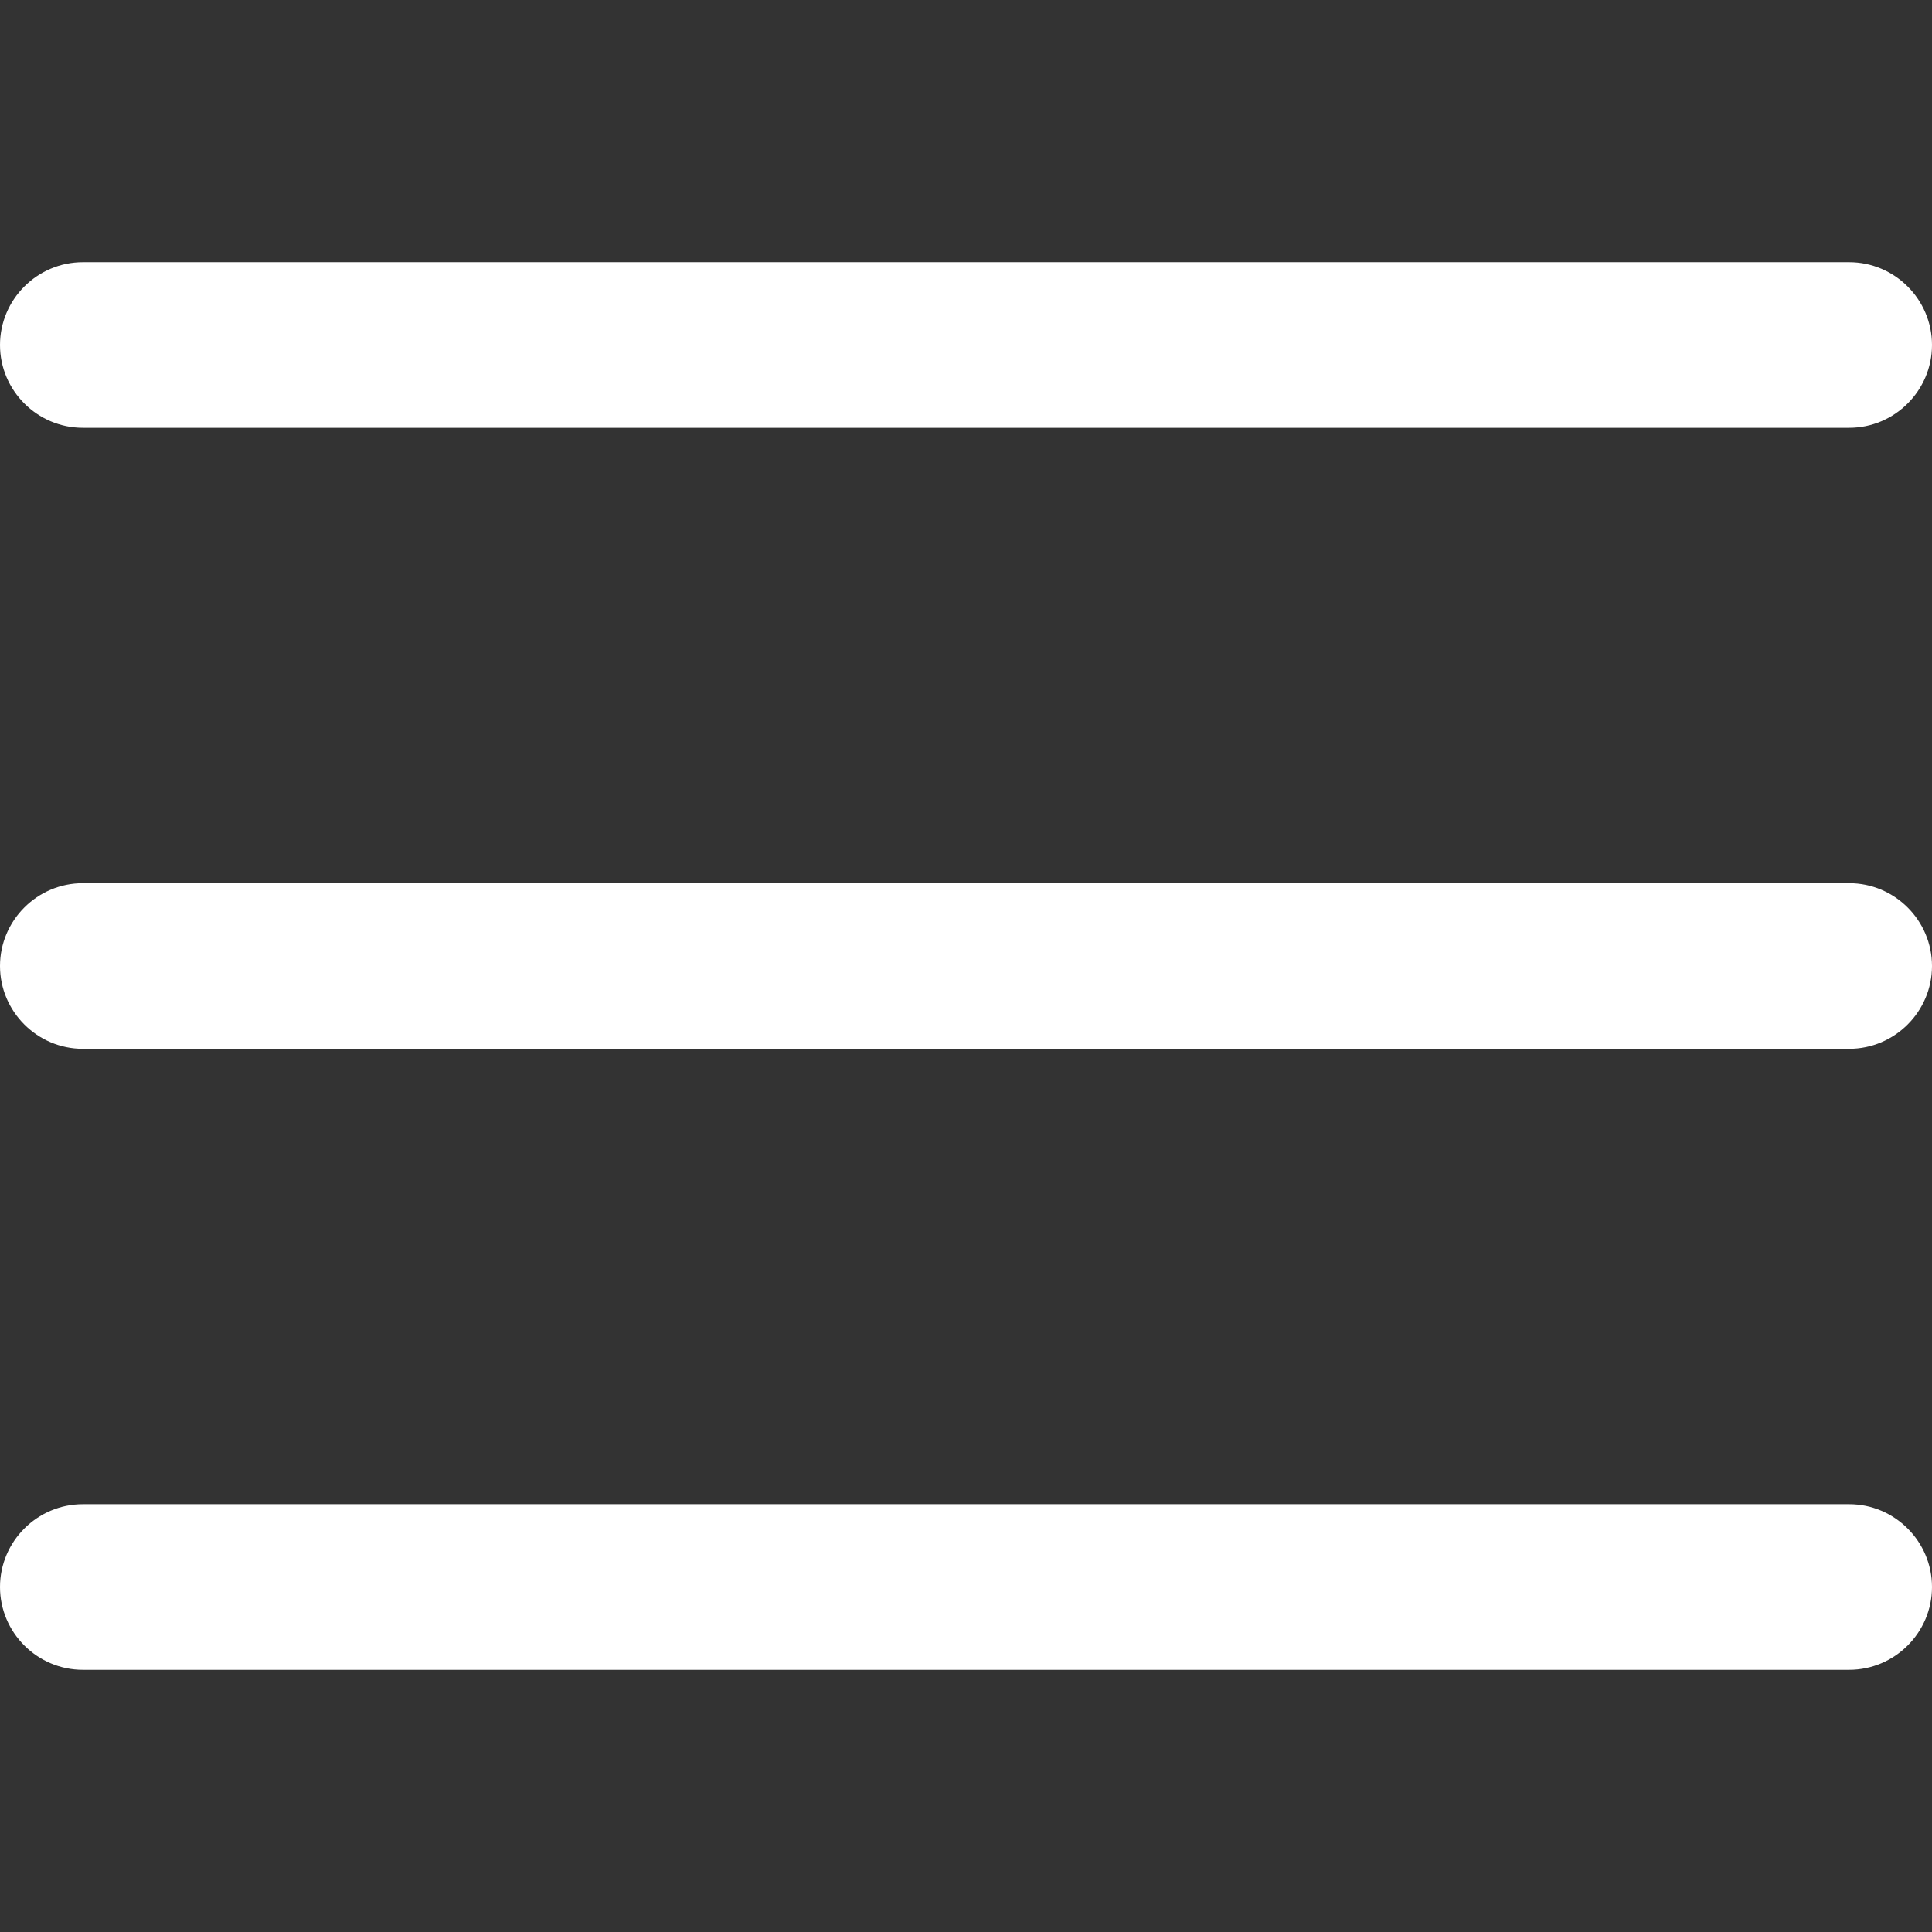
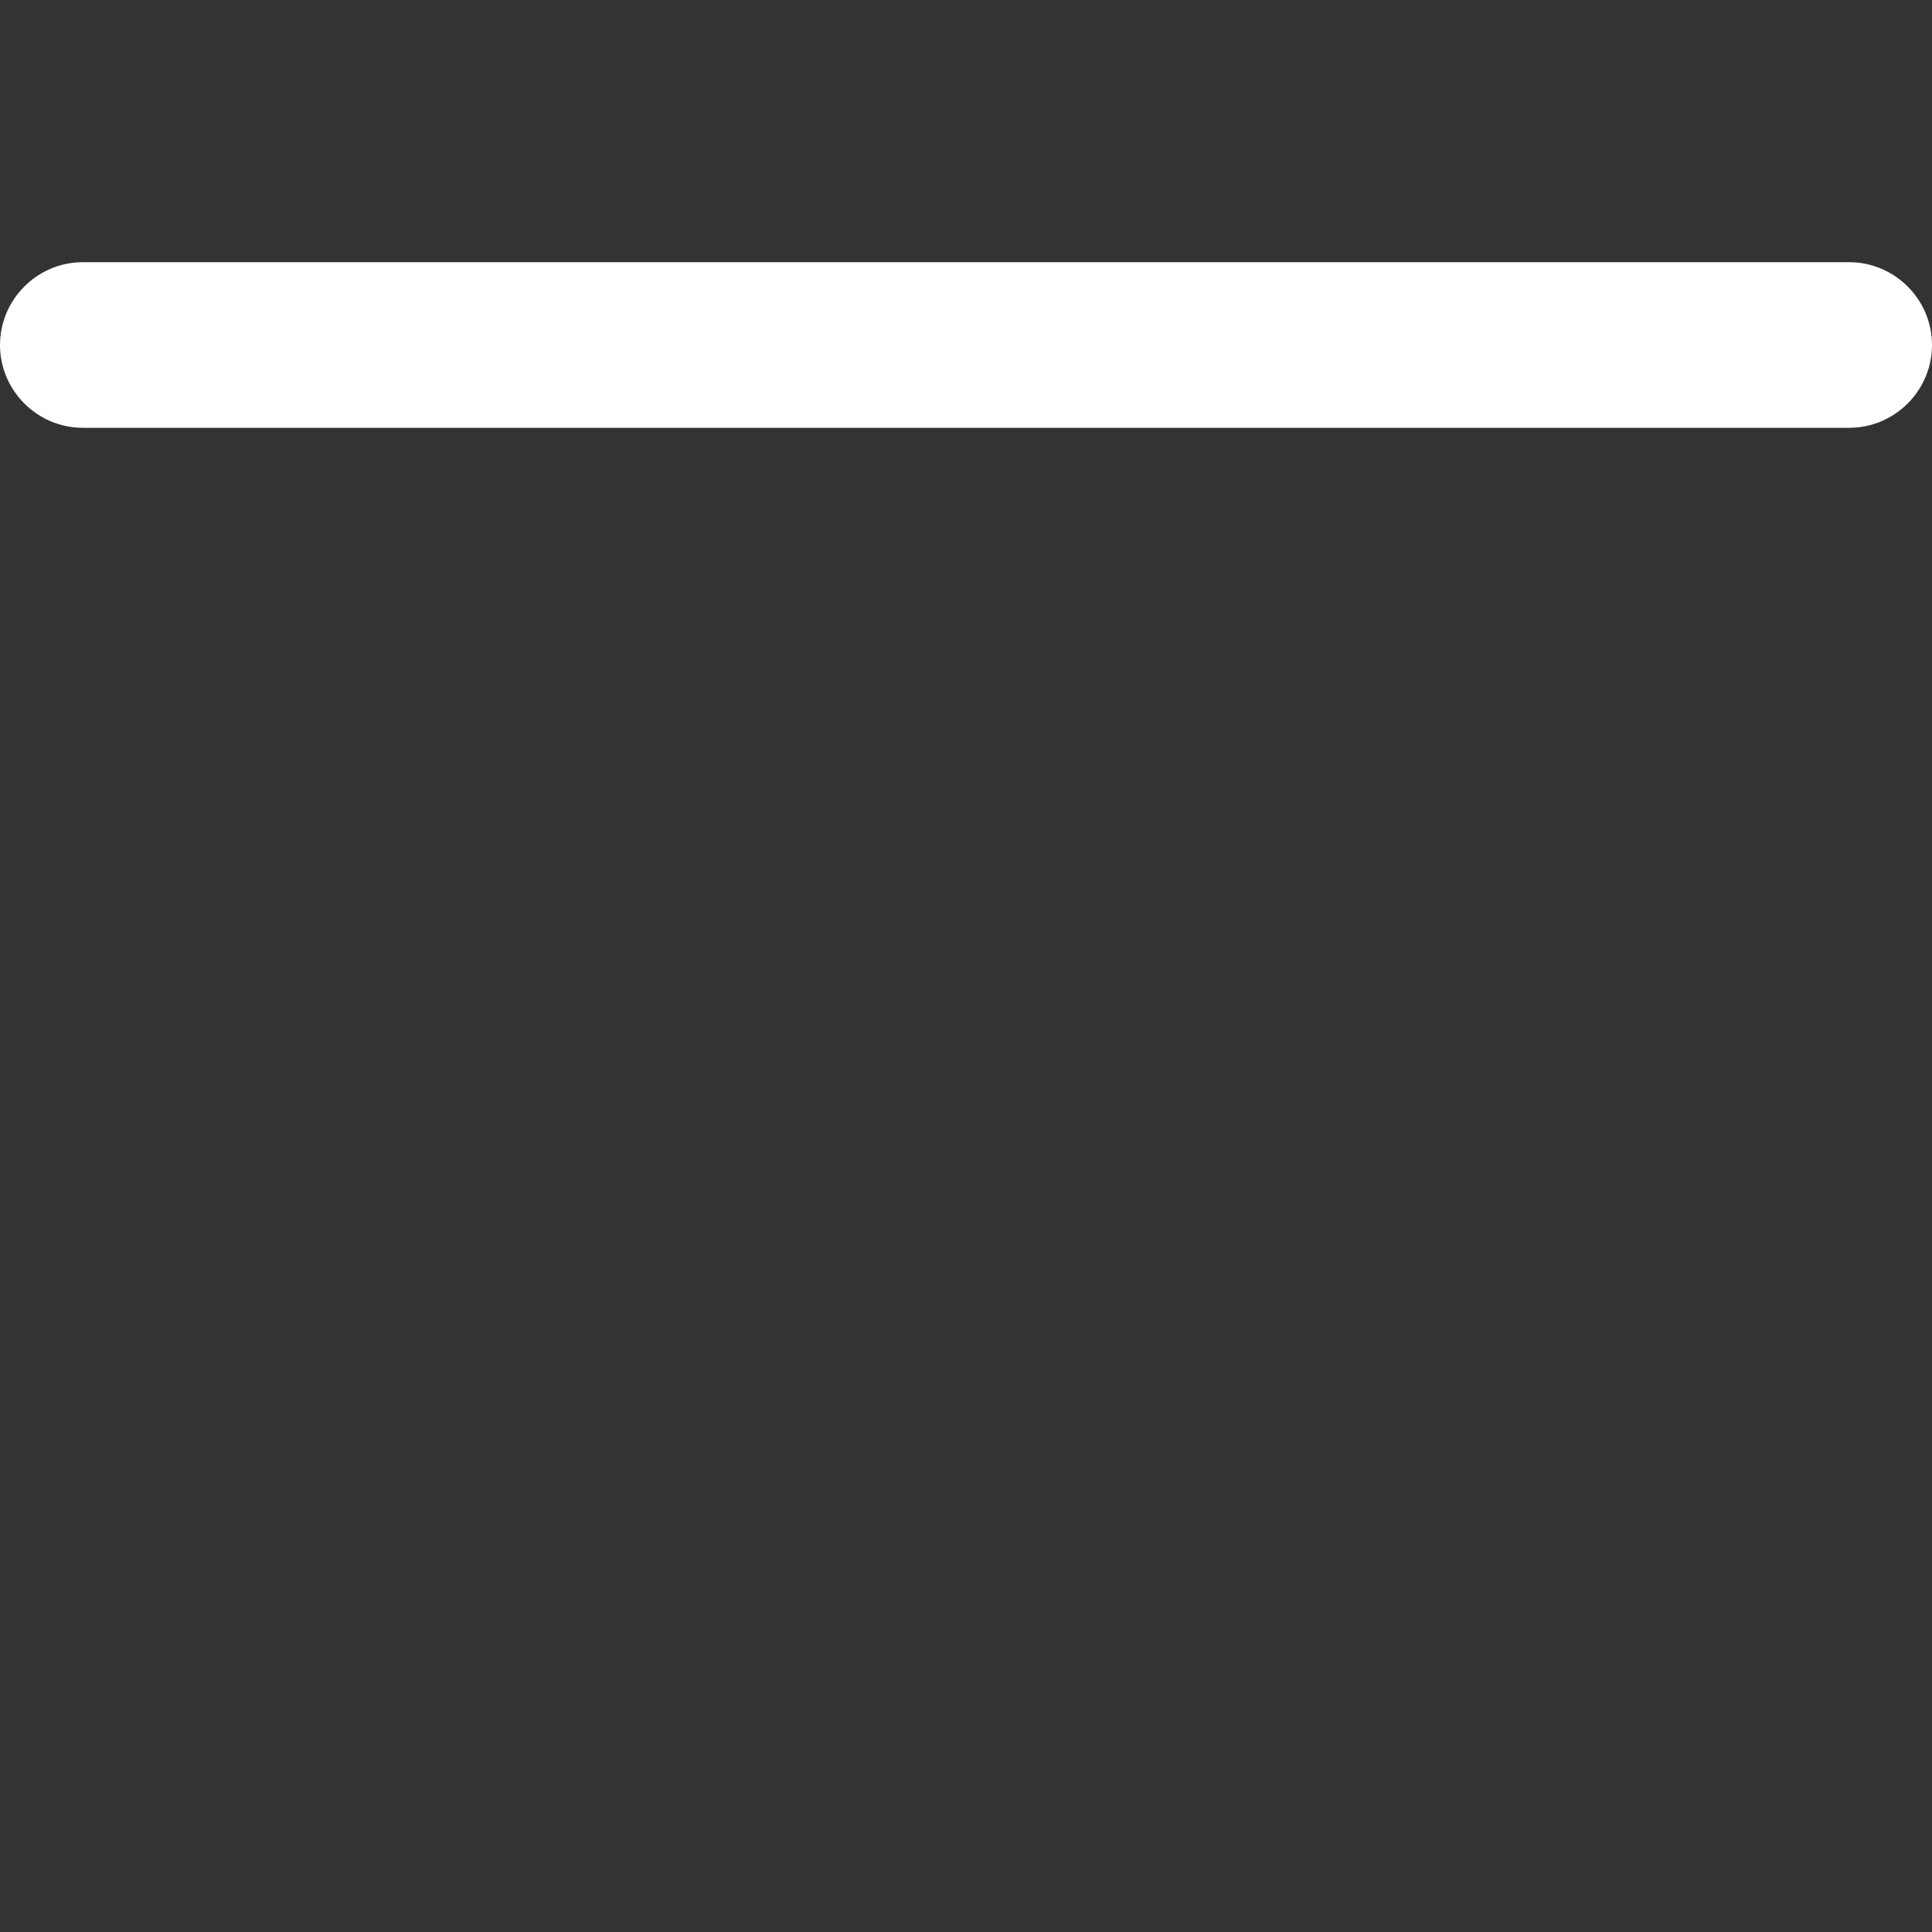
<svg xmlns="http://www.w3.org/2000/svg" version="1.1" id="Capa_1" x="0" y="0" viewBox="0 0 396.667 396.667" xml:space="preserve">
  <rect x="0" y="0" width="396.667" height="396.667" fill="#333333" stroke="none" />
  <g fill="#fff">
    <path d="M17,87.833h362.667c9.35,0,17-7.65,17-17s-7.65-17-17-17H17c-9.35,0-17,7.65-17,17C0,80.183,7.65,87.833,17,87.833z" />
-     <path d="M17,215.333h362.667c9.35,0,17-7.65,17-17s-7.65-17-17-17H17c-9.35,0-17,7.65-17,17S7.65,215.333,17,215.333z" />
-     <path d="M17,342.833h362.667c9.35,0,17-7.65,17-17s-7.65-17-17-17H17c-9.35,0-17,7.65-17,17S7.65,342.833,17,342.833z" />
  </g>
</svg>